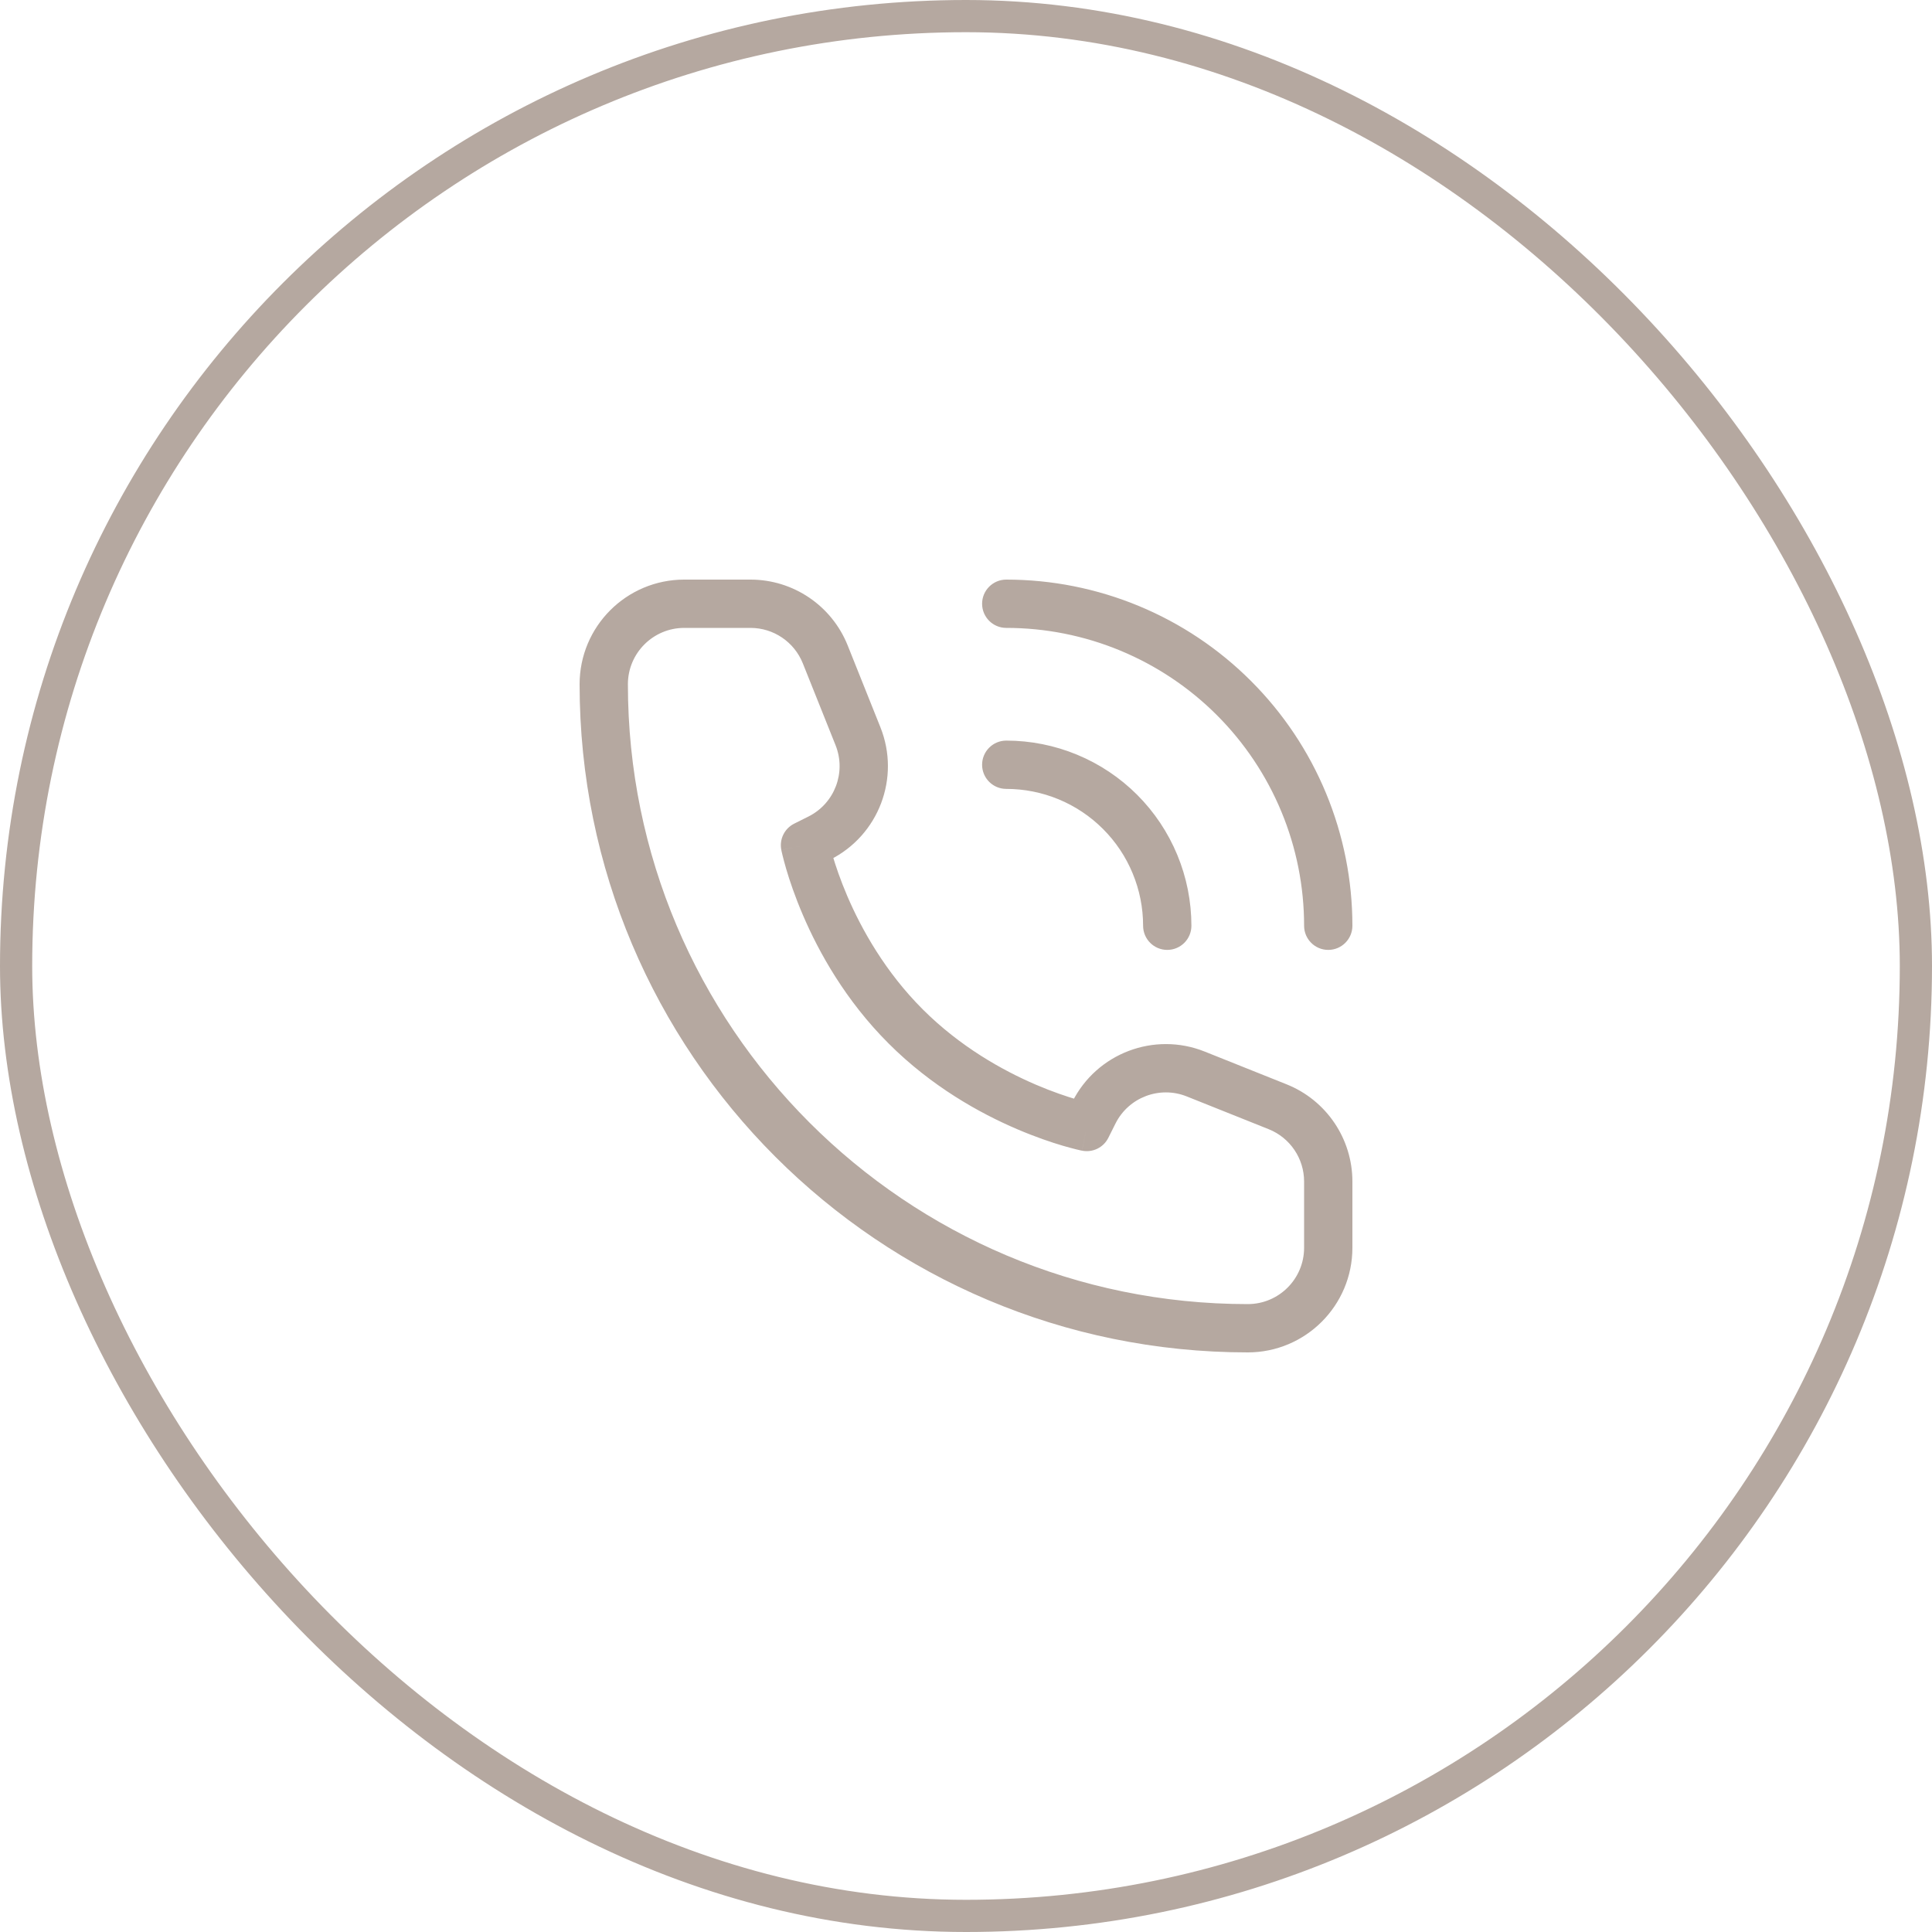
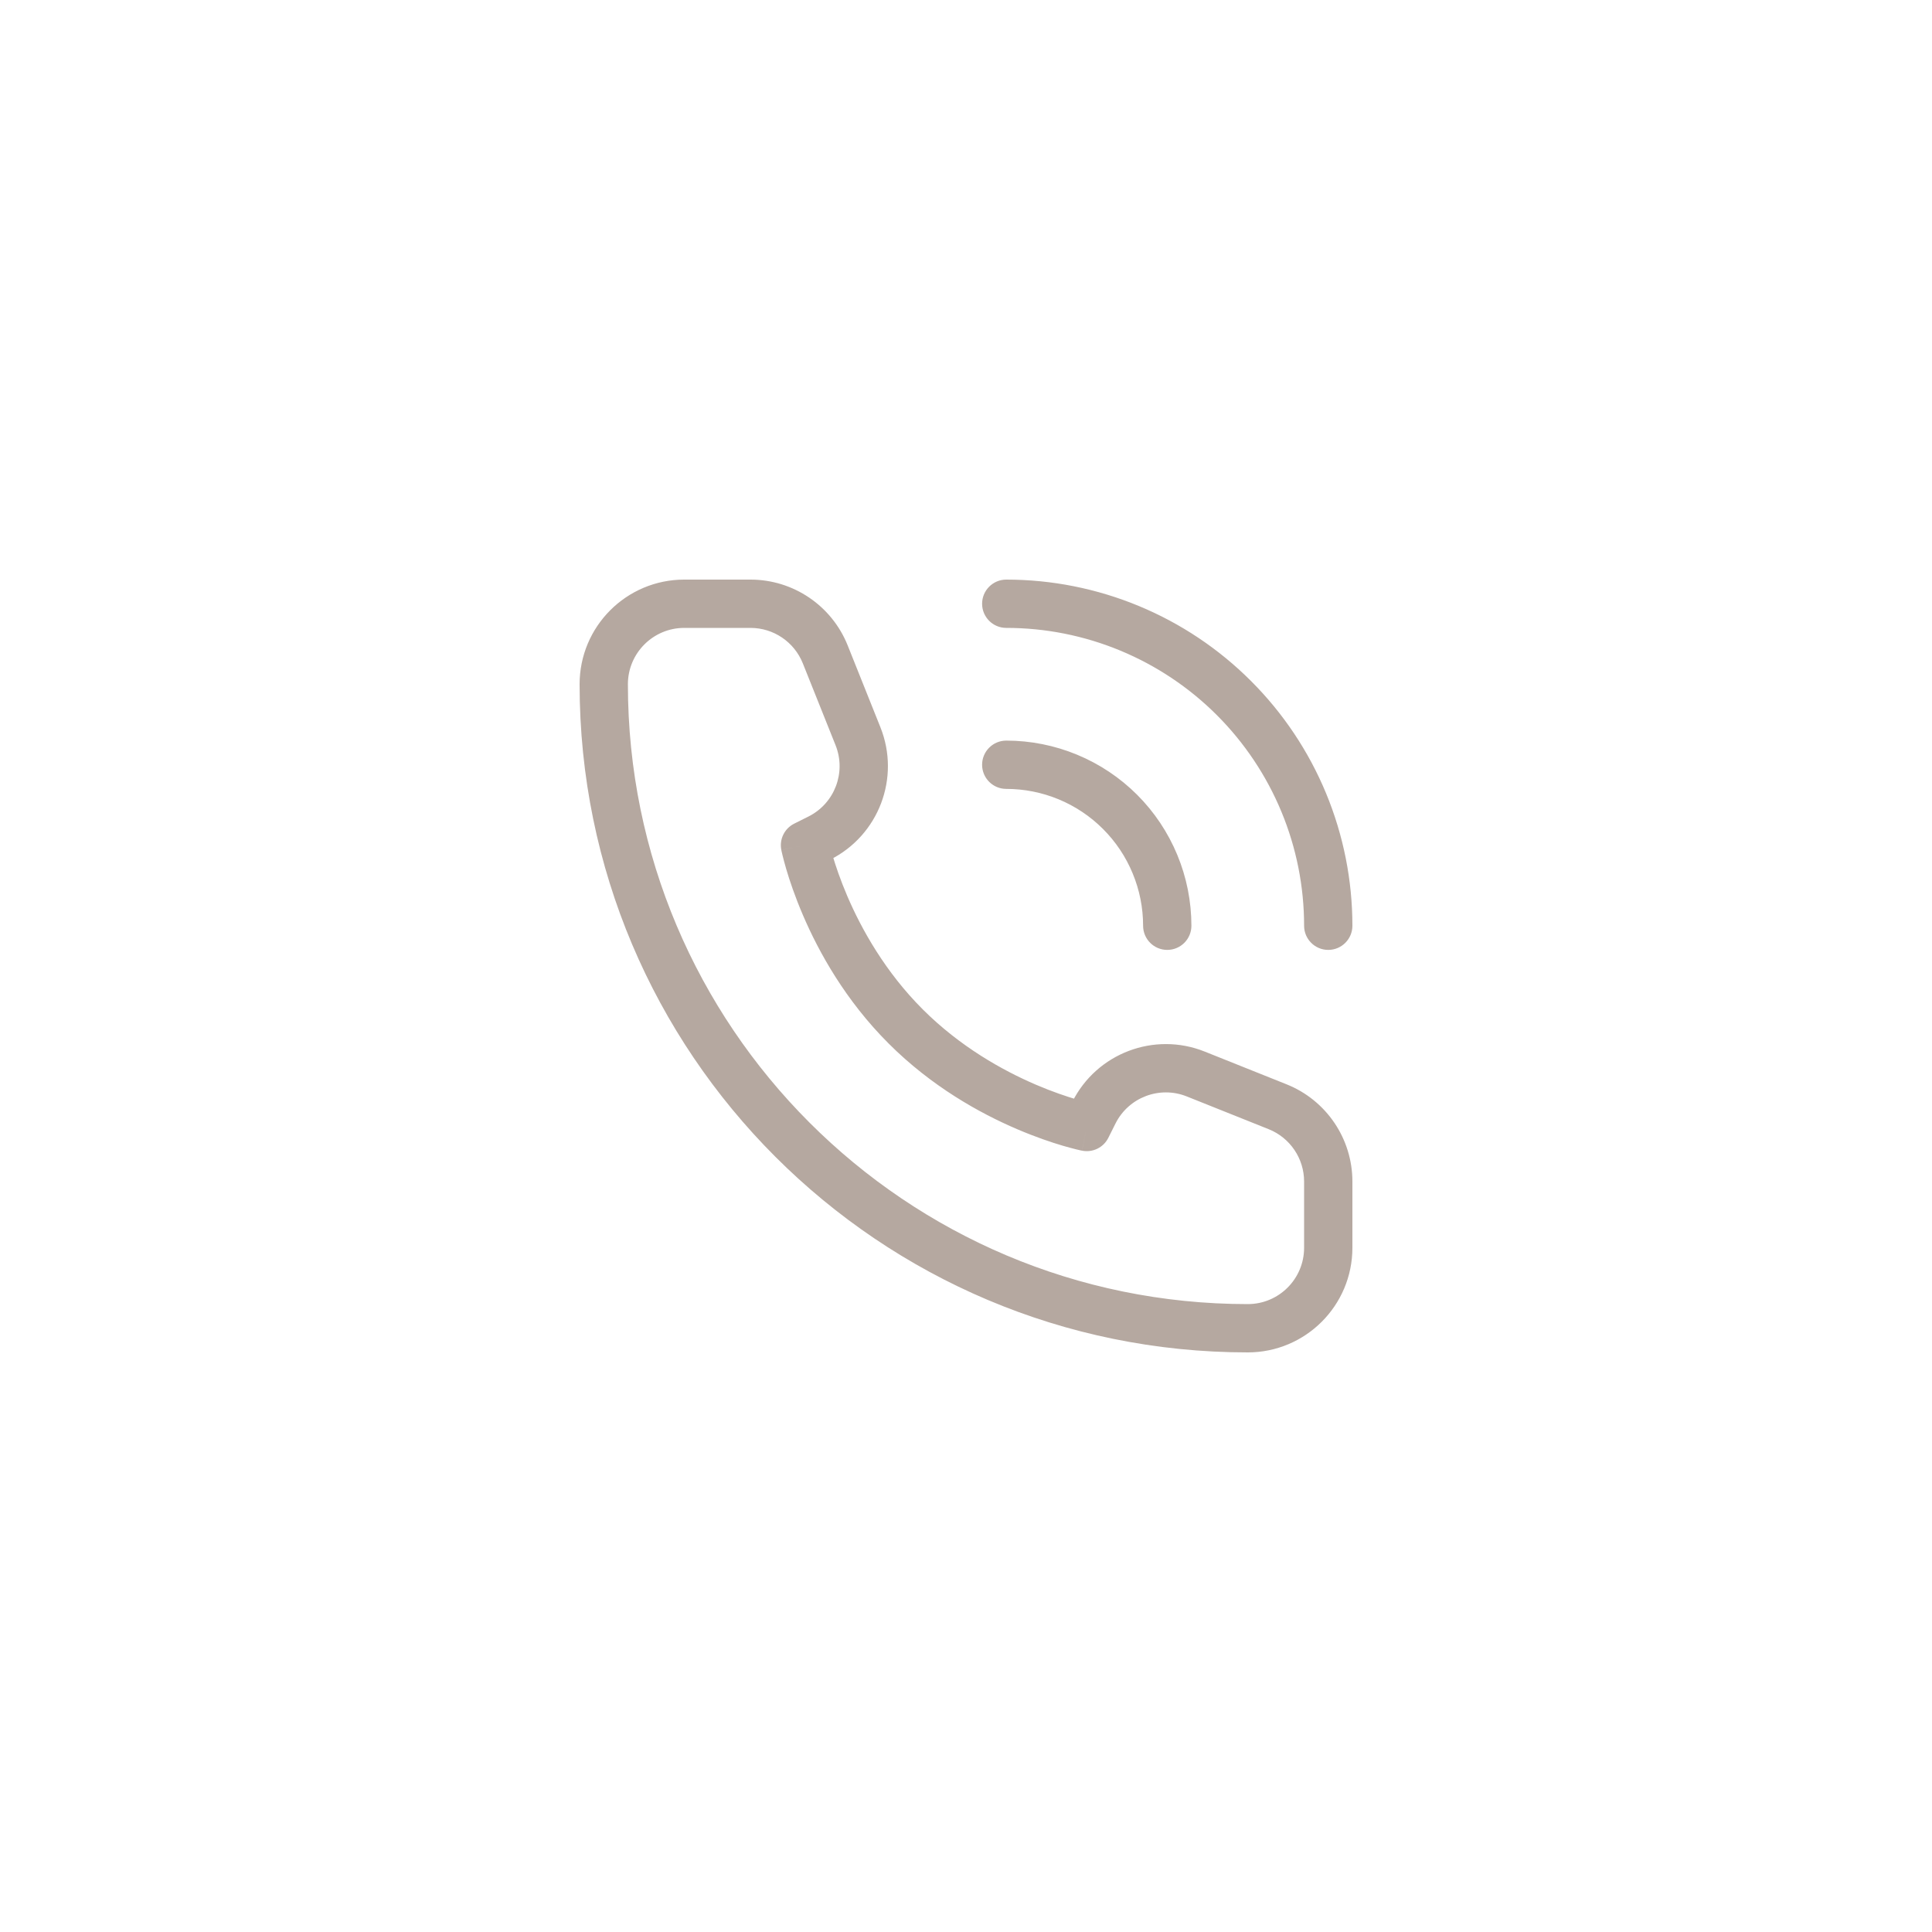
<svg xmlns="http://www.w3.org/2000/svg" width="60" height="60" viewBox="0 0 60 60" fill="none">
-   <rect x="0.5" y="0.5" width="59" height="59" rx="29.5" stroke="#B5A8A0" />
  <path d="M33.75 35L33.603 35.735C33.935 35.802 34.27 35.638 34.421 35.335L33.75 35ZM25 26.25L24.665 25.579C24.362 25.73 24.198 26.065 24.265 26.397L25 26.25ZM25.442 26.029L25.778 26.7L25.778 26.7L25.442 26.029ZM26.646 22.864L27.342 22.586L27.342 22.586L26.646 22.864ZM25.629 20.322L24.932 20.6L24.932 20.6L25.629 20.322ZM39.678 34.371L39.4 35.068L39.4 35.068L39.678 34.371ZM37.136 33.354L37.414 32.658L37.414 32.658L37.136 33.354ZM33.971 34.557L34.642 34.893L34.642 34.893L33.971 34.557ZM35.5 28.75C35.5 29.164 35.836 29.5 36.25 29.5C36.664 29.5 37 29.164 37 28.75H35.5ZM35.869 26.837L36.562 26.55L36.562 26.55L35.869 26.837ZM33.163 24.131L33.45 23.438L33.45 23.438L33.163 24.131ZM31.25 23C30.836 23 30.5 23.336 30.5 23.75C30.5 24.164 30.836 24.5 31.25 24.5V23ZM40.5 28.75C40.5 29.164 40.836 29.5 41.25 29.5C41.664 29.5 42 29.164 42 28.75H40.5ZM40.489 24.923L41.182 24.636L41.182 24.636L40.489 24.923ZM35.077 19.511L35.364 18.818L35.364 18.818L35.077 19.511ZM31.25 18C30.836 18 30.5 18.336 30.5 18.75C30.5 19.164 30.836 19.5 31.25 19.5V18ZM40.5 36.693V38.75H42V36.693H40.5ZM21.25 19.5H23.307V18H21.25V19.5ZM33.75 35C33.897 34.265 33.897 34.265 33.898 34.265C33.898 34.265 33.898 34.265 33.898 34.265C33.898 34.265 33.898 34.265 33.898 34.265C33.898 34.265 33.898 34.265 33.898 34.265C33.898 34.265 33.897 34.264 33.895 34.264C33.892 34.263 33.885 34.262 33.876 34.26C33.858 34.256 33.828 34.249 33.788 34.239C33.709 34.22 33.588 34.189 33.434 34.144C33.126 34.053 32.686 33.907 32.17 33.686C31.136 33.242 29.819 32.508 28.655 31.345L27.595 32.405C28.931 33.742 30.427 34.57 31.58 35.064C32.158 35.312 32.655 35.478 33.011 35.583C33.189 35.635 33.333 35.672 33.434 35.697C33.484 35.709 33.524 35.718 33.553 35.725C33.567 35.728 33.578 35.73 33.587 35.732C33.591 35.733 33.594 35.734 33.597 35.734C33.598 35.734 33.6 35.735 33.601 35.735C33.601 35.735 33.602 35.735 33.602 35.735C33.602 35.735 33.602 35.735 33.602 35.735C33.603 35.735 33.603 35.735 33.75 35ZM28.655 31.345C27.492 30.181 26.758 28.864 26.314 27.83C26.093 27.314 25.947 26.874 25.856 26.566C25.811 26.412 25.78 26.291 25.761 26.212C25.751 26.172 25.744 26.142 25.74 26.124C25.738 26.115 25.737 26.108 25.736 26.105C25.735 26.103 25.735 26.102 25.735 26.102C25.735 26.102 25.735 26.102 25.735 26.102C25.735 26.102 25.735 26.102 25.735 26.102C25.735 26.102 25.735 26.102 25.735 26.102C25.735 26.103 25.735 26.103 25 26.25C24.265 26.397 24.265 26.397 24.265 26.398C24.265 26.398 24.265 26.398 24.265 26.398C24.265 26.398 24.265 26.399 24.265 26.399C24.265 26.4 24.265 26.402 24.266 26.403C24.266 26.406 24.267 26.409 24.268 26.413C24.27 26.422 24.272 26.433 24.275 26.447C24.282 26.476 24.291 26.516 24.303 26.566C24.328 26.667 24.365 26.811 24.417 26.989C24.522 27.345 24.688 27.842 24.936 28.42C25.43 29.573 26.258 31.069 27.595 32.405L28.655 31.345ZM25.335 26.921L25.778 26.7L25.107 25.358L24.665 25.579L25.335 26.921ZM27.342 22.586L26.325 20.043L24.932 20.6L25.949 23.143L27.342 22.586ZM39.957 33.675L37.414 32.658L36.857 34.051L39.4 35.068L39.957 33.675ZM33.3 34.222L33.079 34.665L34.421 35.335L34.642 34.893L33.3 34.222ZM37.414 32.658C35.845 32.03 34.056 32.71 33.3 34.222L34.642 34.893C35.049 34.079 36.012 33.713 36.857 34.051L37.414 32.658ZM25.778 26.7C27.29 25.944 27.97 24.155 27.342 22.586L25.949 23.143C26.287 23.988 25.921 24.951 25.107 25.358L25.778 26.7ZM23.307 19.5C24.023 19.5 24.666 19.936 24.932 20.6L26.325 20.043C25.831 18.809 24.636 18 23.307 18V19.5ZM42 36.693C42 35.364 41.191 34.169 39.957 33.675L39.4 35.068C40.064 35.334 40.5 35.977 40.5 36.693H42ZM38.75 40.5C28.119 40.5 19.5 31.881 19.5 21.25H18C18 32.71 27.29 42 38.75 42V40.5ZM38.75 42C40.545 42 42 40.545 42 38.75H40.5C40.5 39.717 39.717 40.5 38.75 40.5V42ZM19.5 21.25C19.5 20.284 20.284 19.5 21.25 19.5V18C19.455 18 18 19.455 18 21.25H19.5ZM37 28.75C37 27.995 36.851 27.247 36.562 26.55L35.176 27.124C35.39 27.639 35.5 28.192 35.5 28.75H37ZM36.562 26.55C36.273 25.852 35.85 25.218 35.316 24.684L34.255 25.745C34.65 26.139 34.963 26.608 35.176 27.124L36.562 26.55ZM35.316 24.684C34.782 24.15 34.148 23.727 33.45 23.438L32.876 24.823C33.392 25.037 33.861 25.35 34.255 25.745L35.316 24.684ZM33.45 23.438C32.753 23.149 32.005 23 31.25 23V24.5C31.808 24.5 32.361 24.61 32.876 24.823L33.45 23.438ZM42 28.75C42 27.338 41.722 25.94 41.182 24.636L39.796 25.21C40.261 26.332 40.5 27.535 40.5 28.75H42ZM41.182 24.636C40.642 23.332 39.85 22.147 38.851 21.149L37.791 22.209C38.65 23.068 39.331 24.088 39.796 25.21L41.182 24.636ZM38.851 21.149C37.853 20.15 36.668 19.358 35.364 18.818L34.79 20.204C35.912 20.669 36.932 21.35 37.791 22.209L38.851 21.149ZM35.364 18.818C34.06 18.278 32.662 18 31.25 18V19.5C32.465 19.5 33.668 19.739 34.79 20.204L35.364 18.818Z" fill="#B5A8A0" />
</svg>